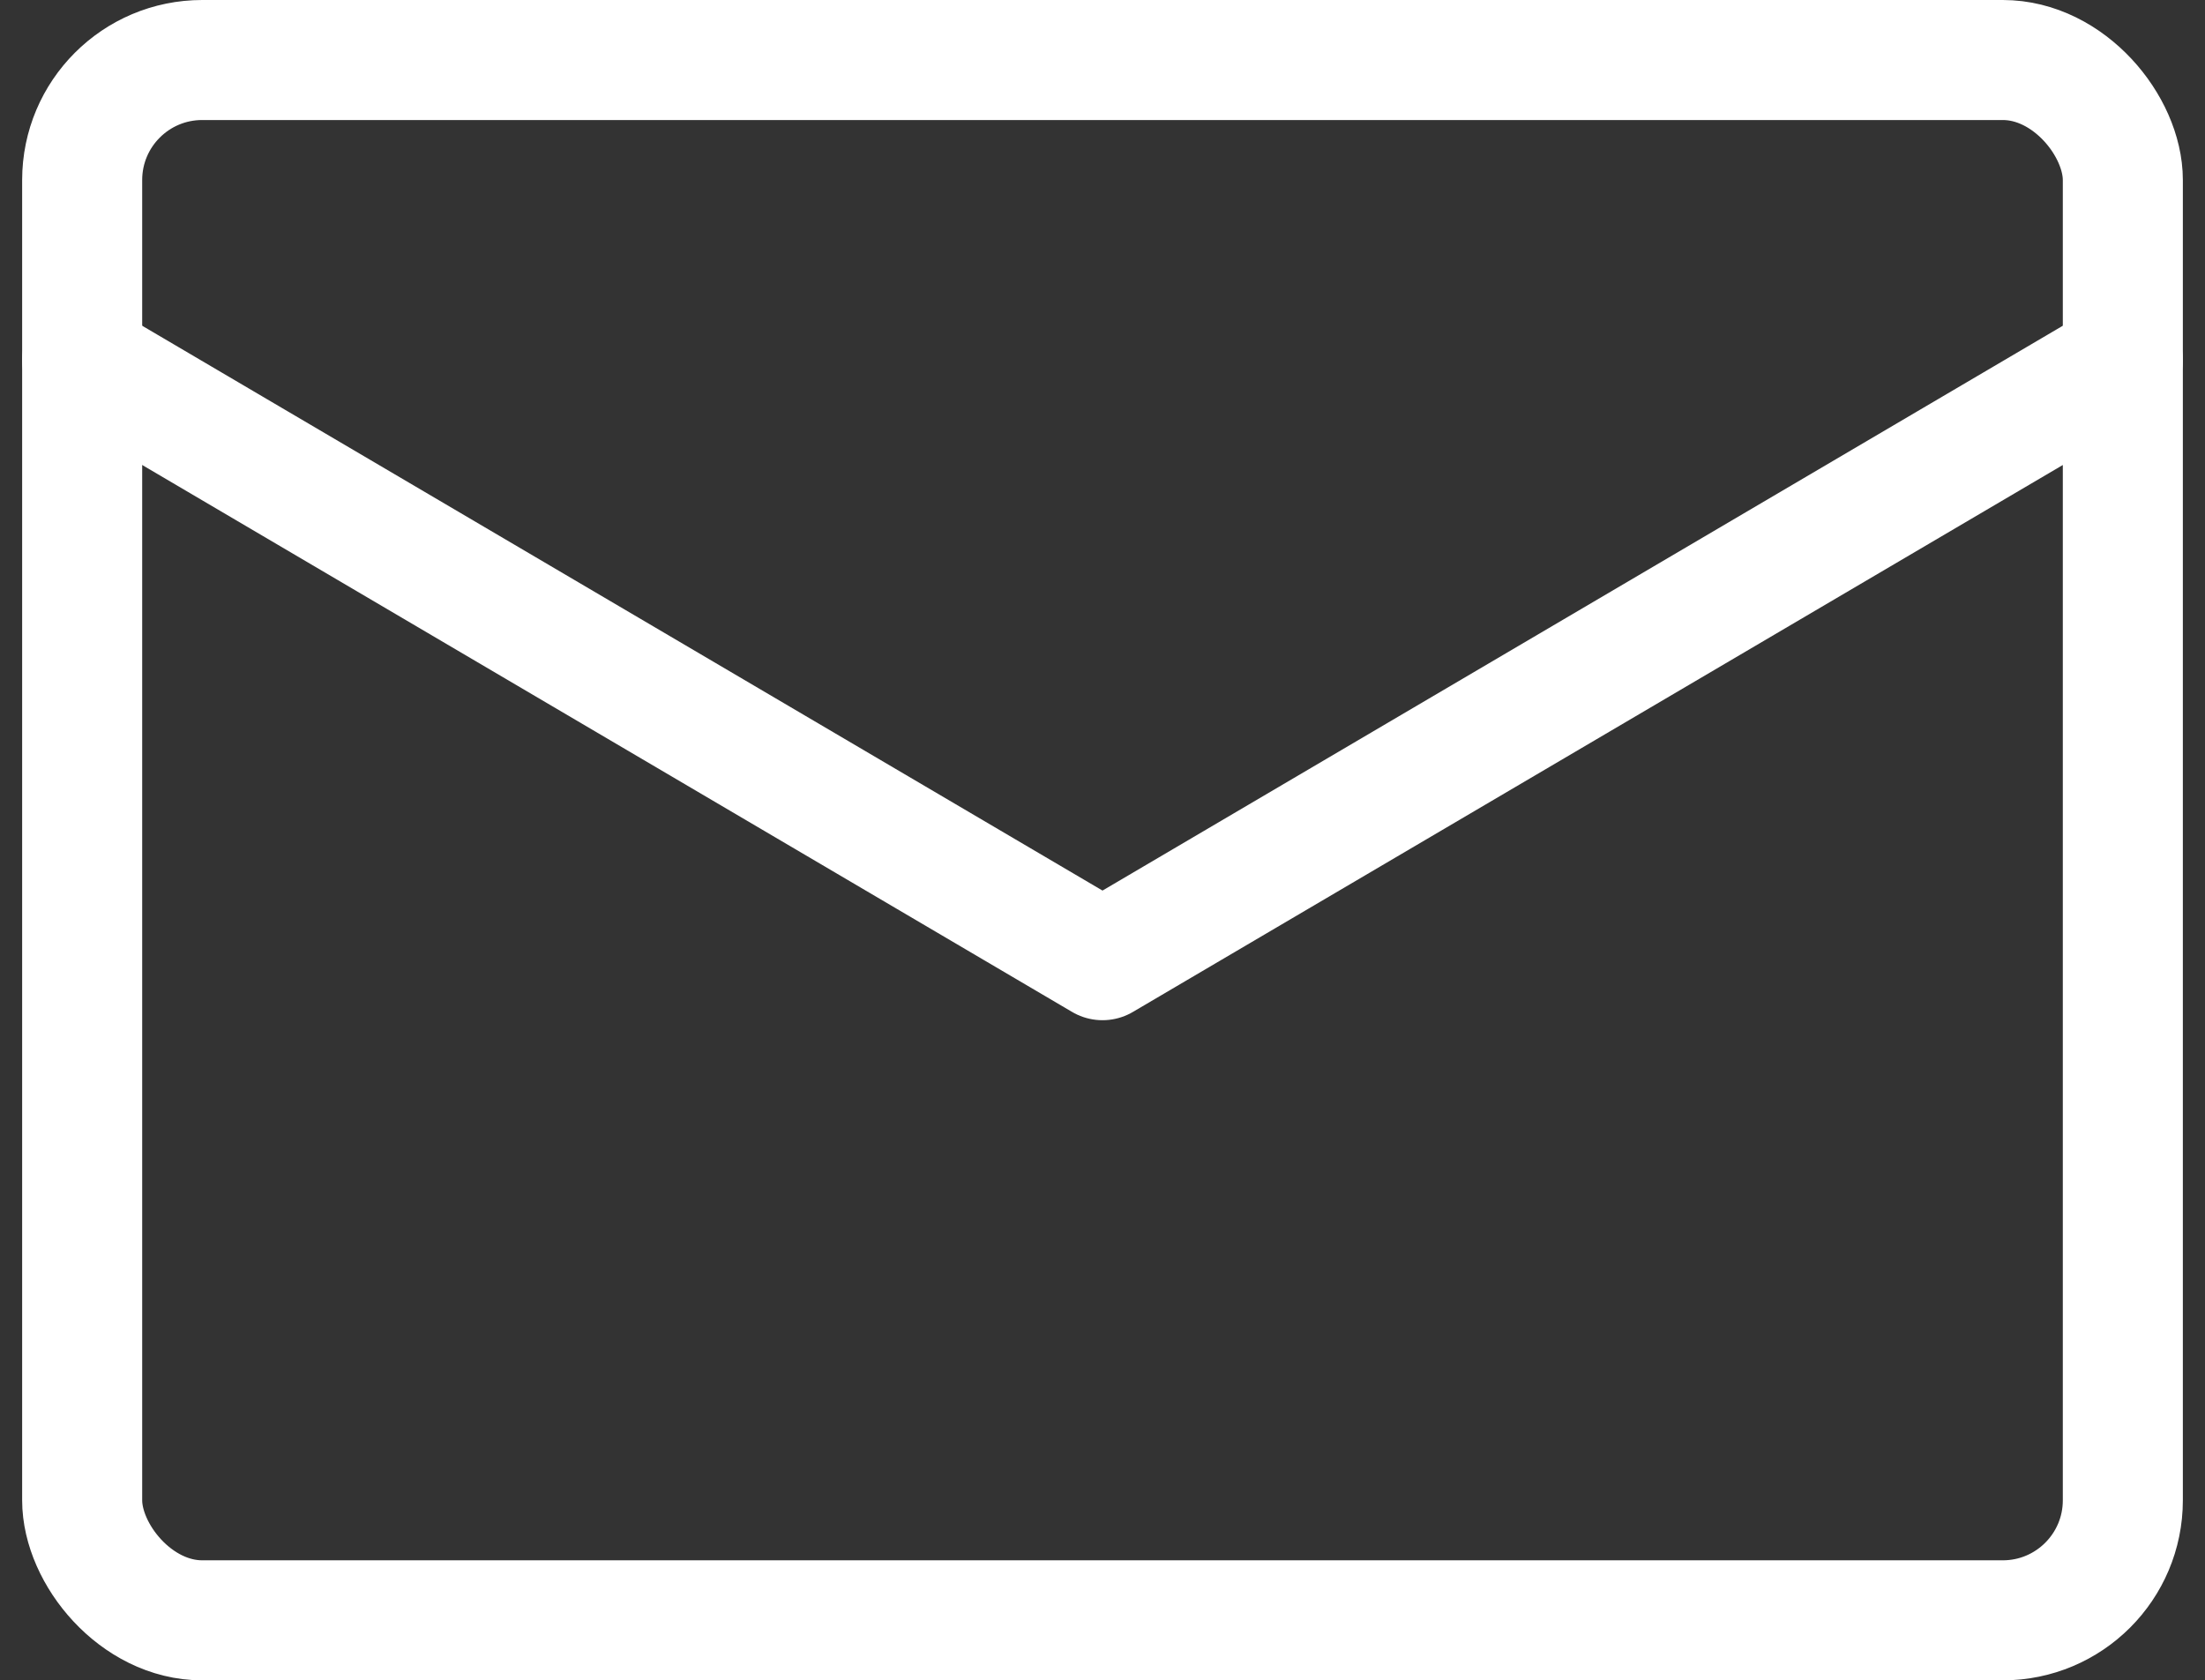
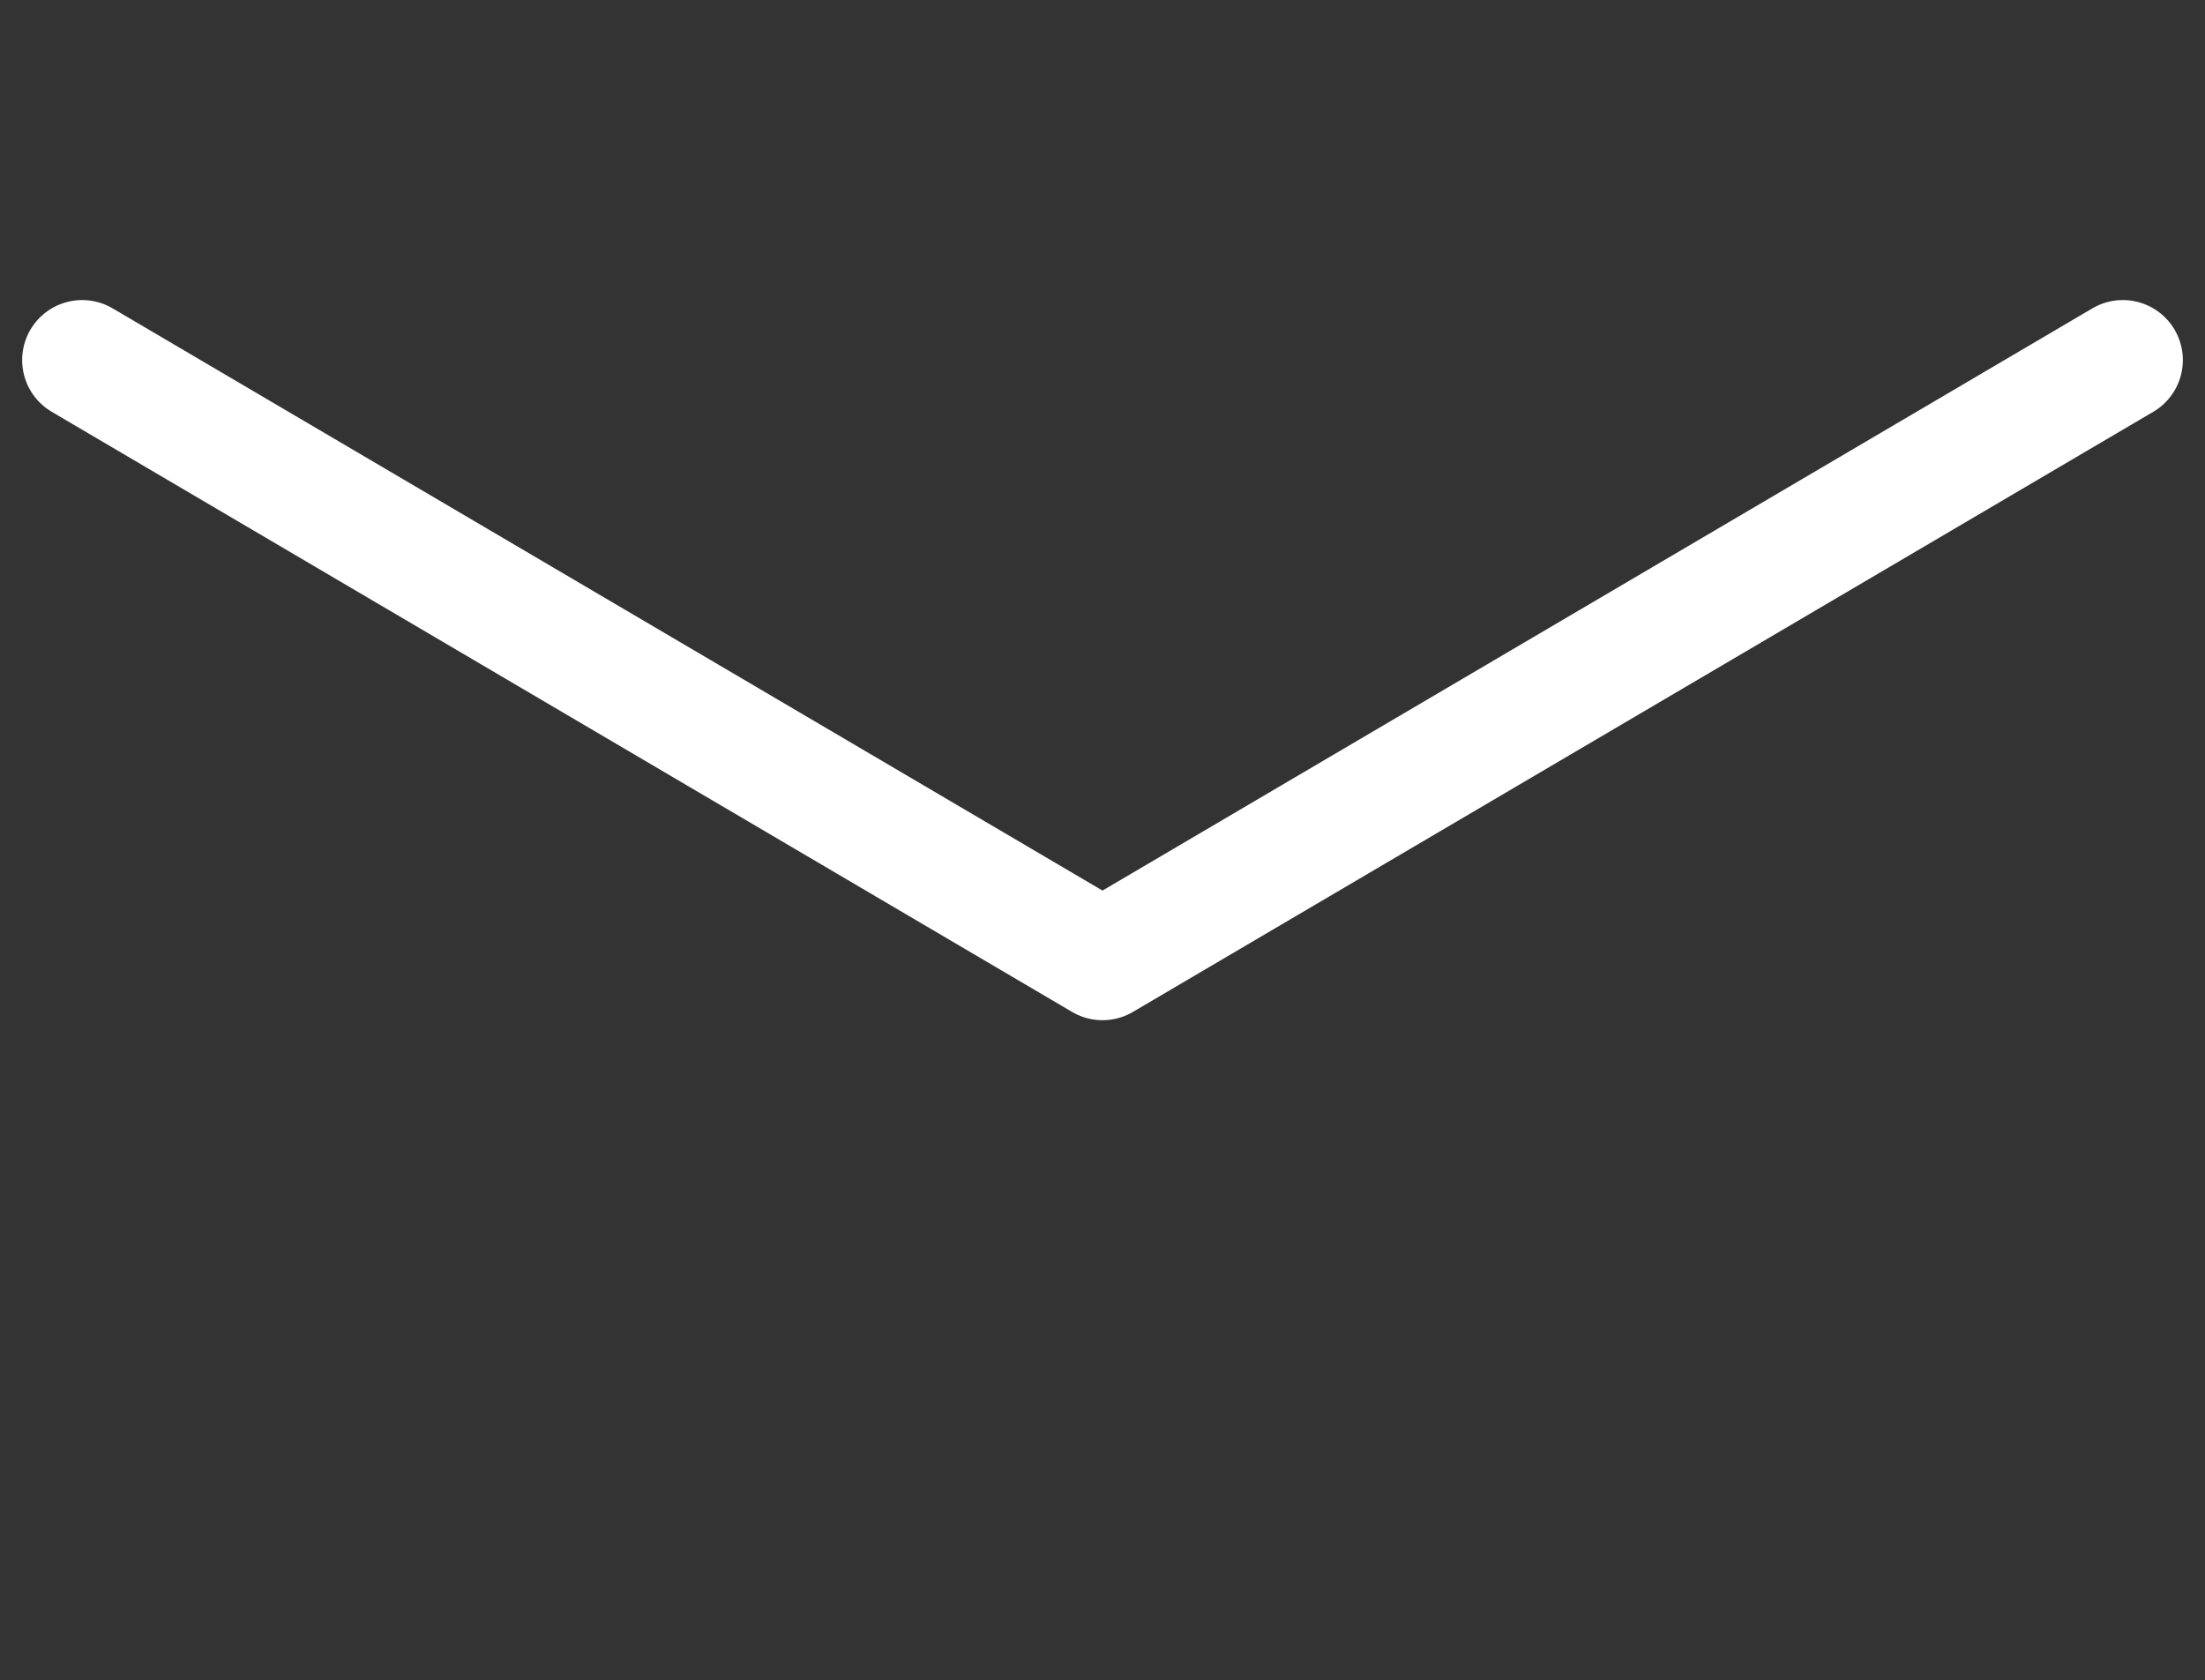
<svg xmlns="http://www.w3.org/2000/svg" width="36.738" height="28" viewBox="0 0 36.738 28">
  <rect x="0" y="0" width="36.738" height="28" fill="#333333" stroke="none" />
  <g transform="translate(-1290.631 -82)">
-     <rect width="34" height="26" rx="2" transform="translate(1292 83)" fill="none" stroke="#fff" stroke-linecap="round" stroke-linejoin="round" stroke-width="2" />
    <path d="M6,19,23,29,40,19" transform="translate(1286 69)" fill="none" stroke="#fff" stroke-linecap="round" stroke-linejoin="round" stroke-width="2" />
  </g>
</svg>